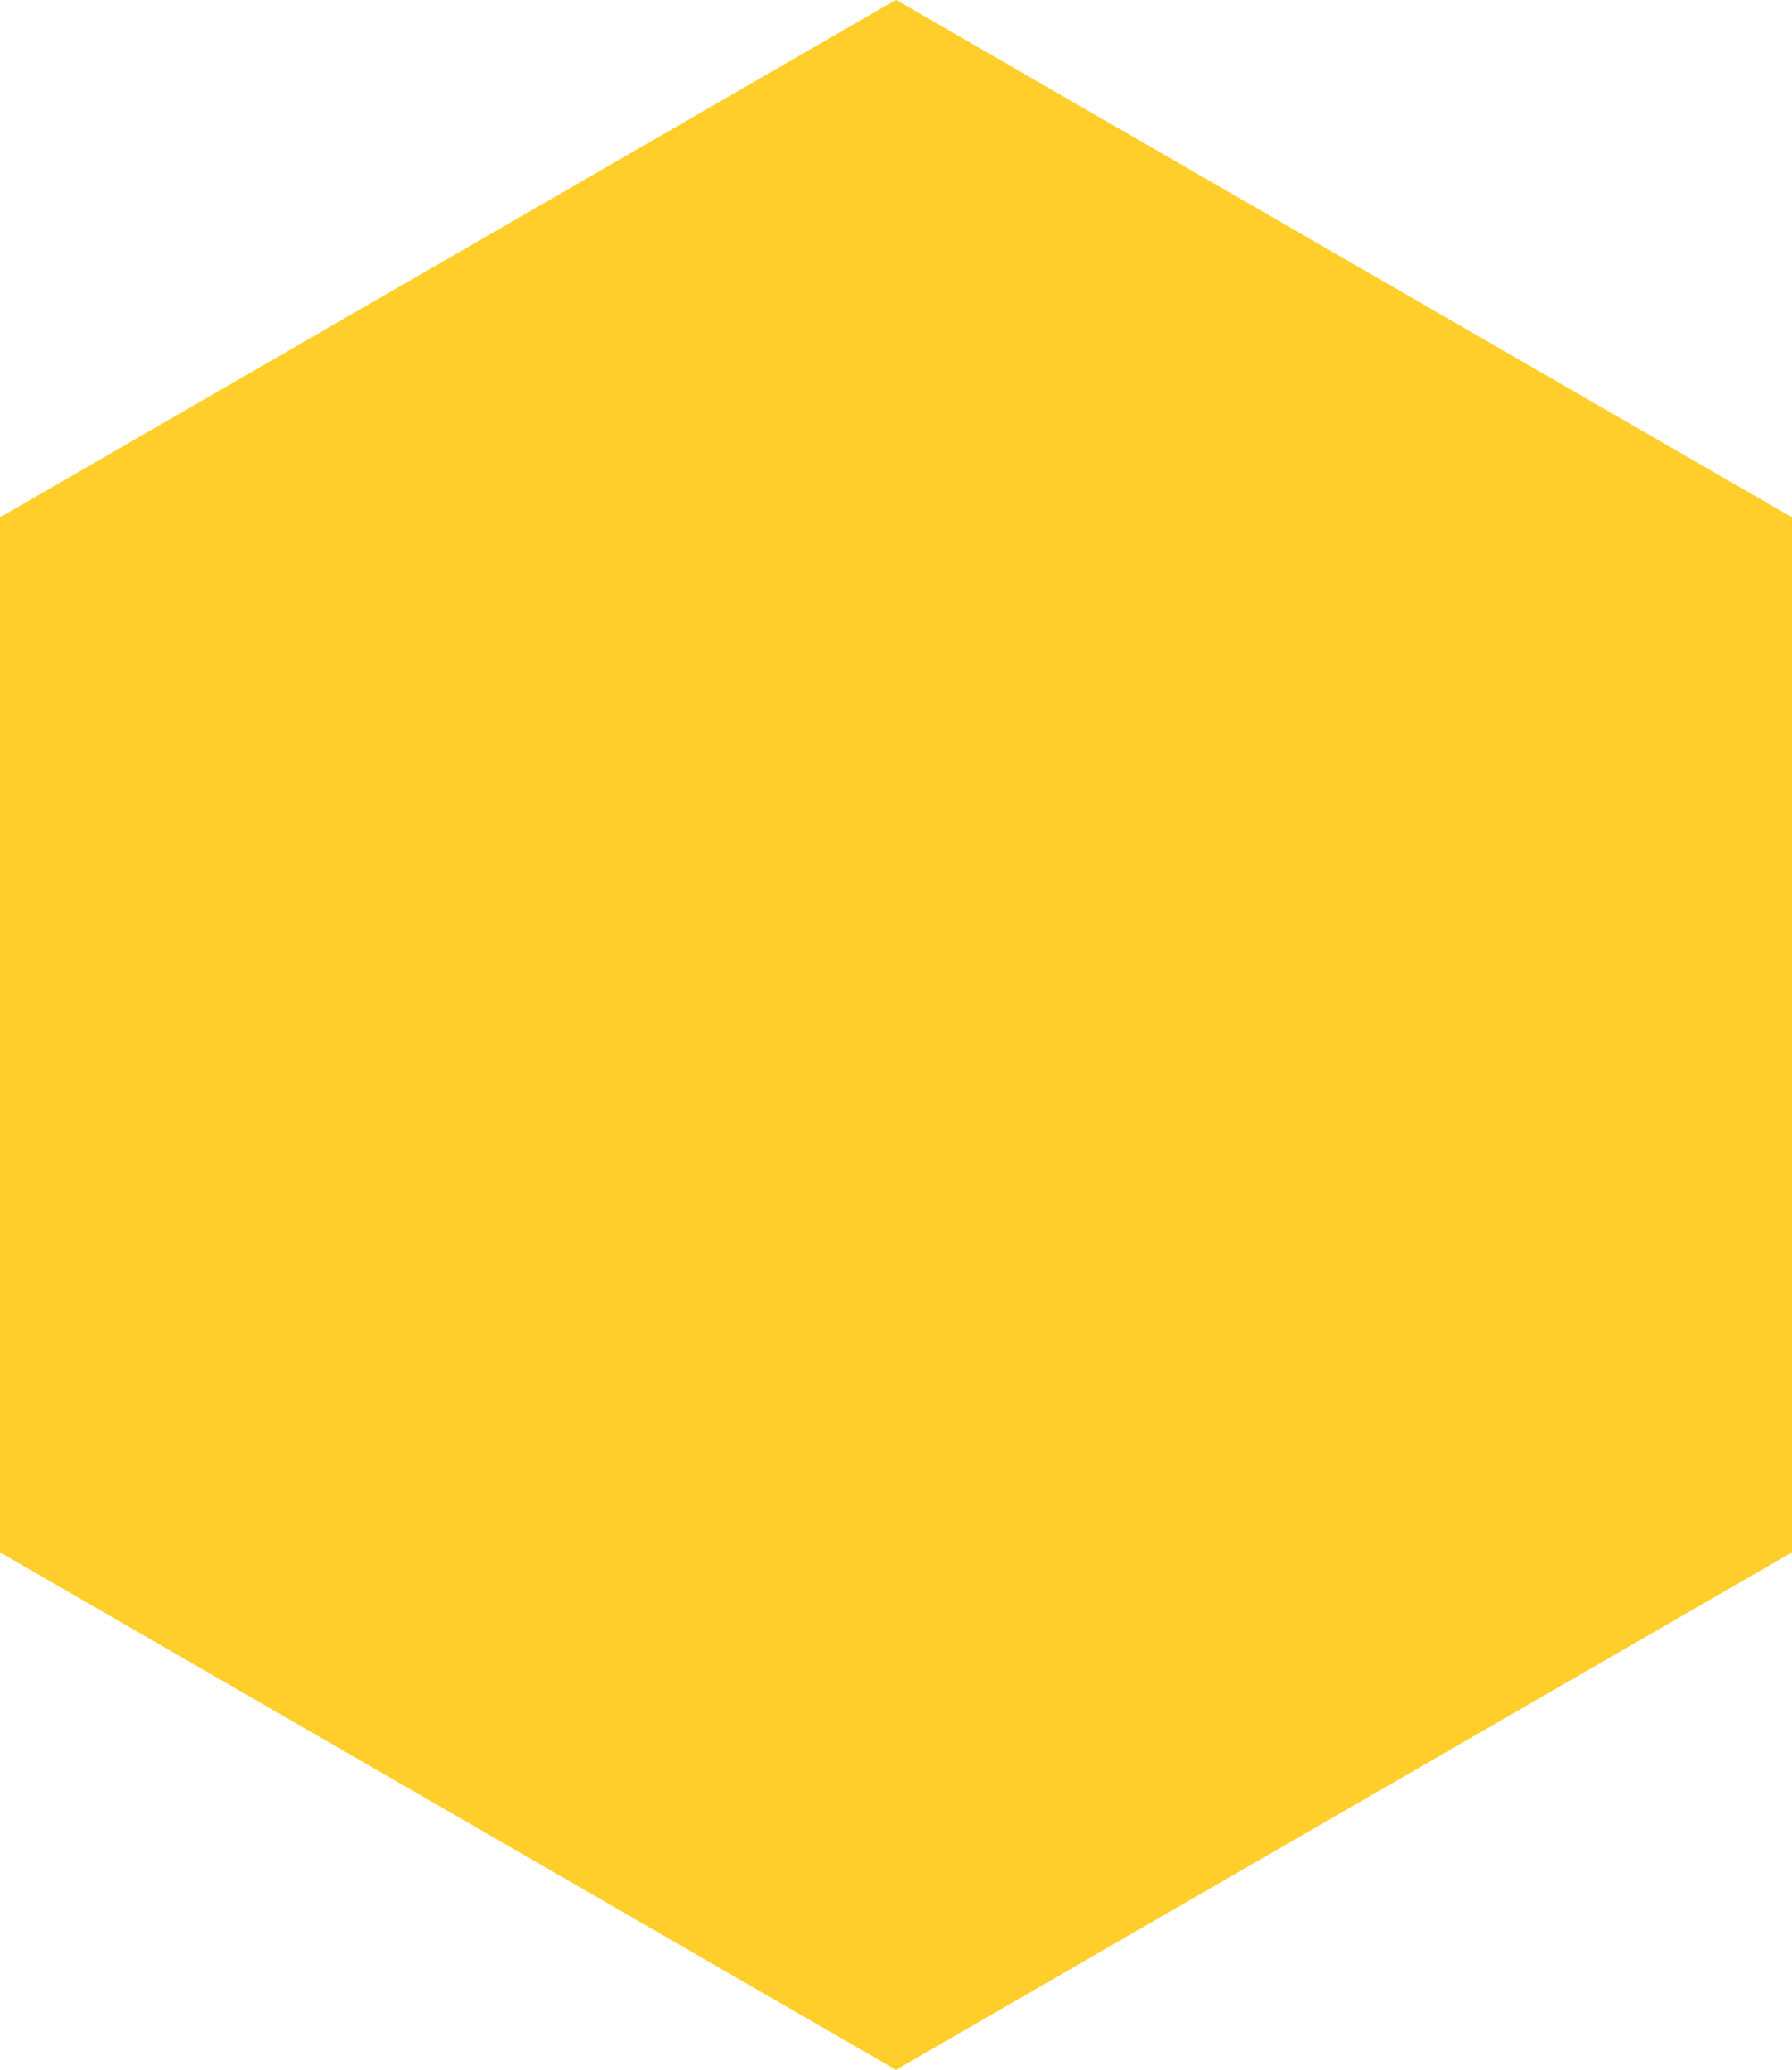
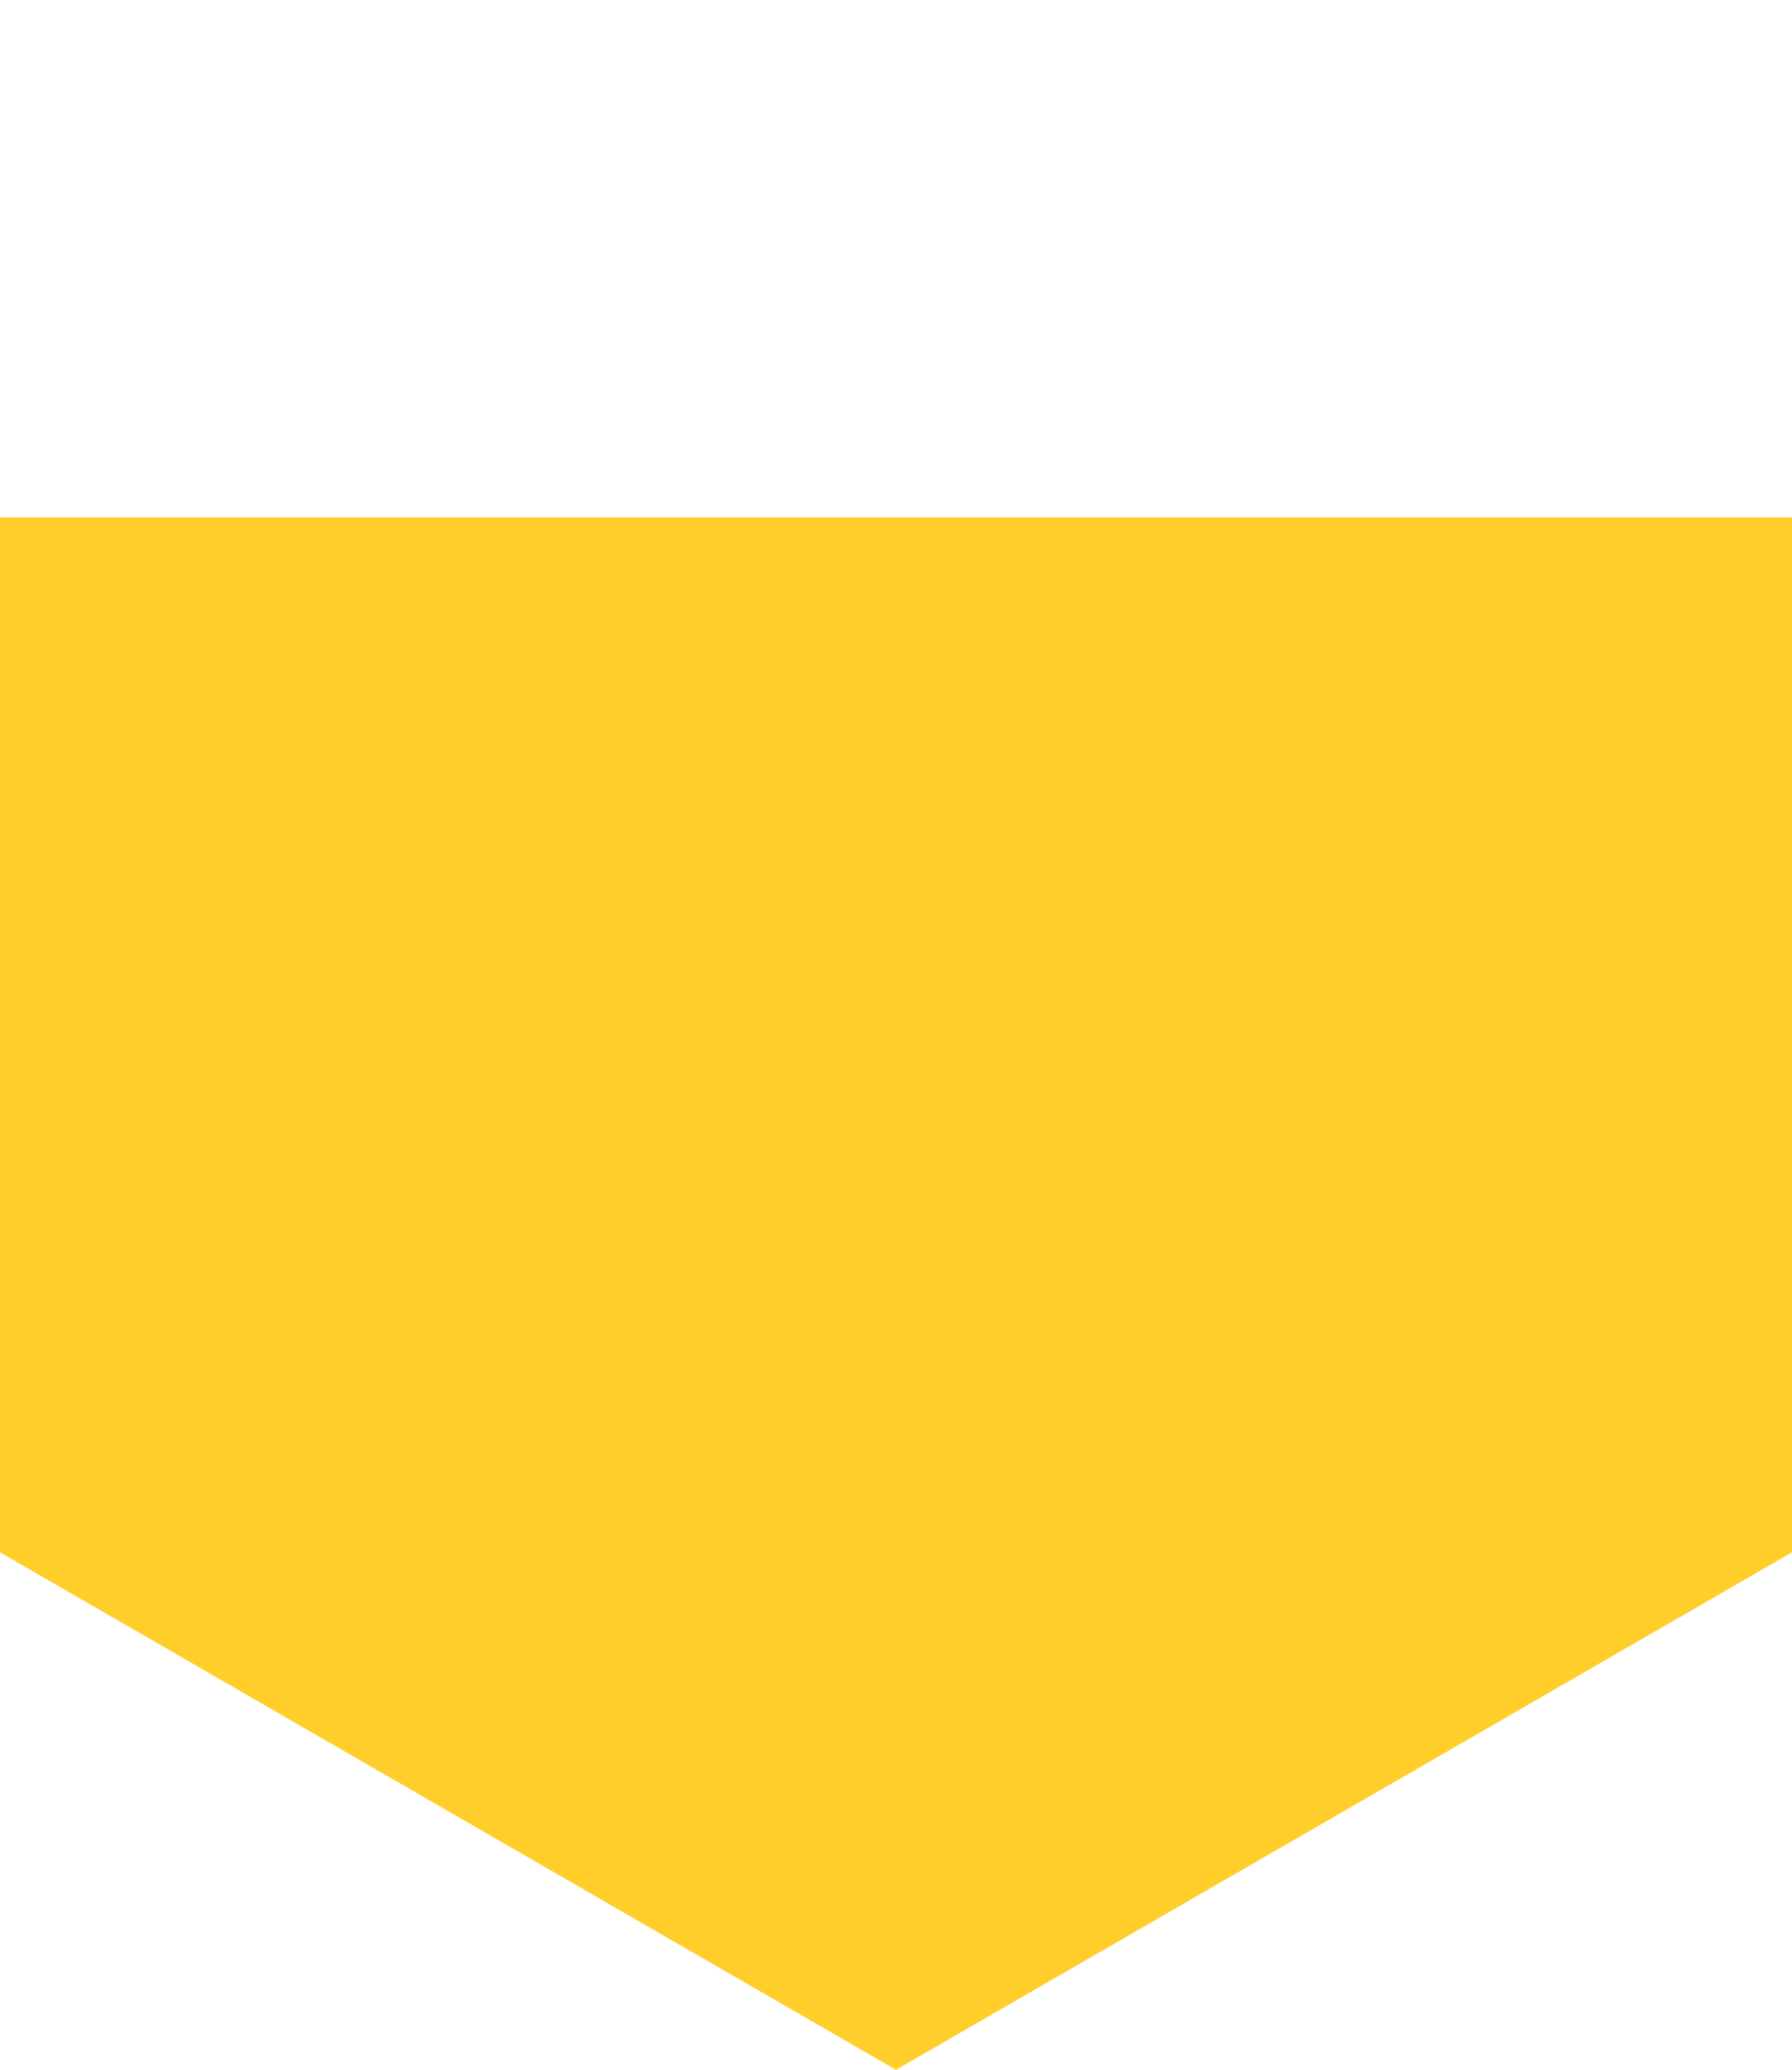
<svg xmlns="http://www.w3.org/2000/svg" width="67.545" height="77.994" viewBox="0 0 67.545 77.994">
-   <path id="decoration" d="M19.5,0,0,33.772,19.5,67.545h39l19.5-33.772L58.5,0Z" transform="translate(0 77.994) rotate(-90)" fill="#ffce2b" />
+   <path id="decoration" d="M19.5,0,0,33.772,19.5,67.545h39L58.5,0Z" transform="translate(0 77.994) rotate(-90)" fill="#ffce2b" />
</svg>